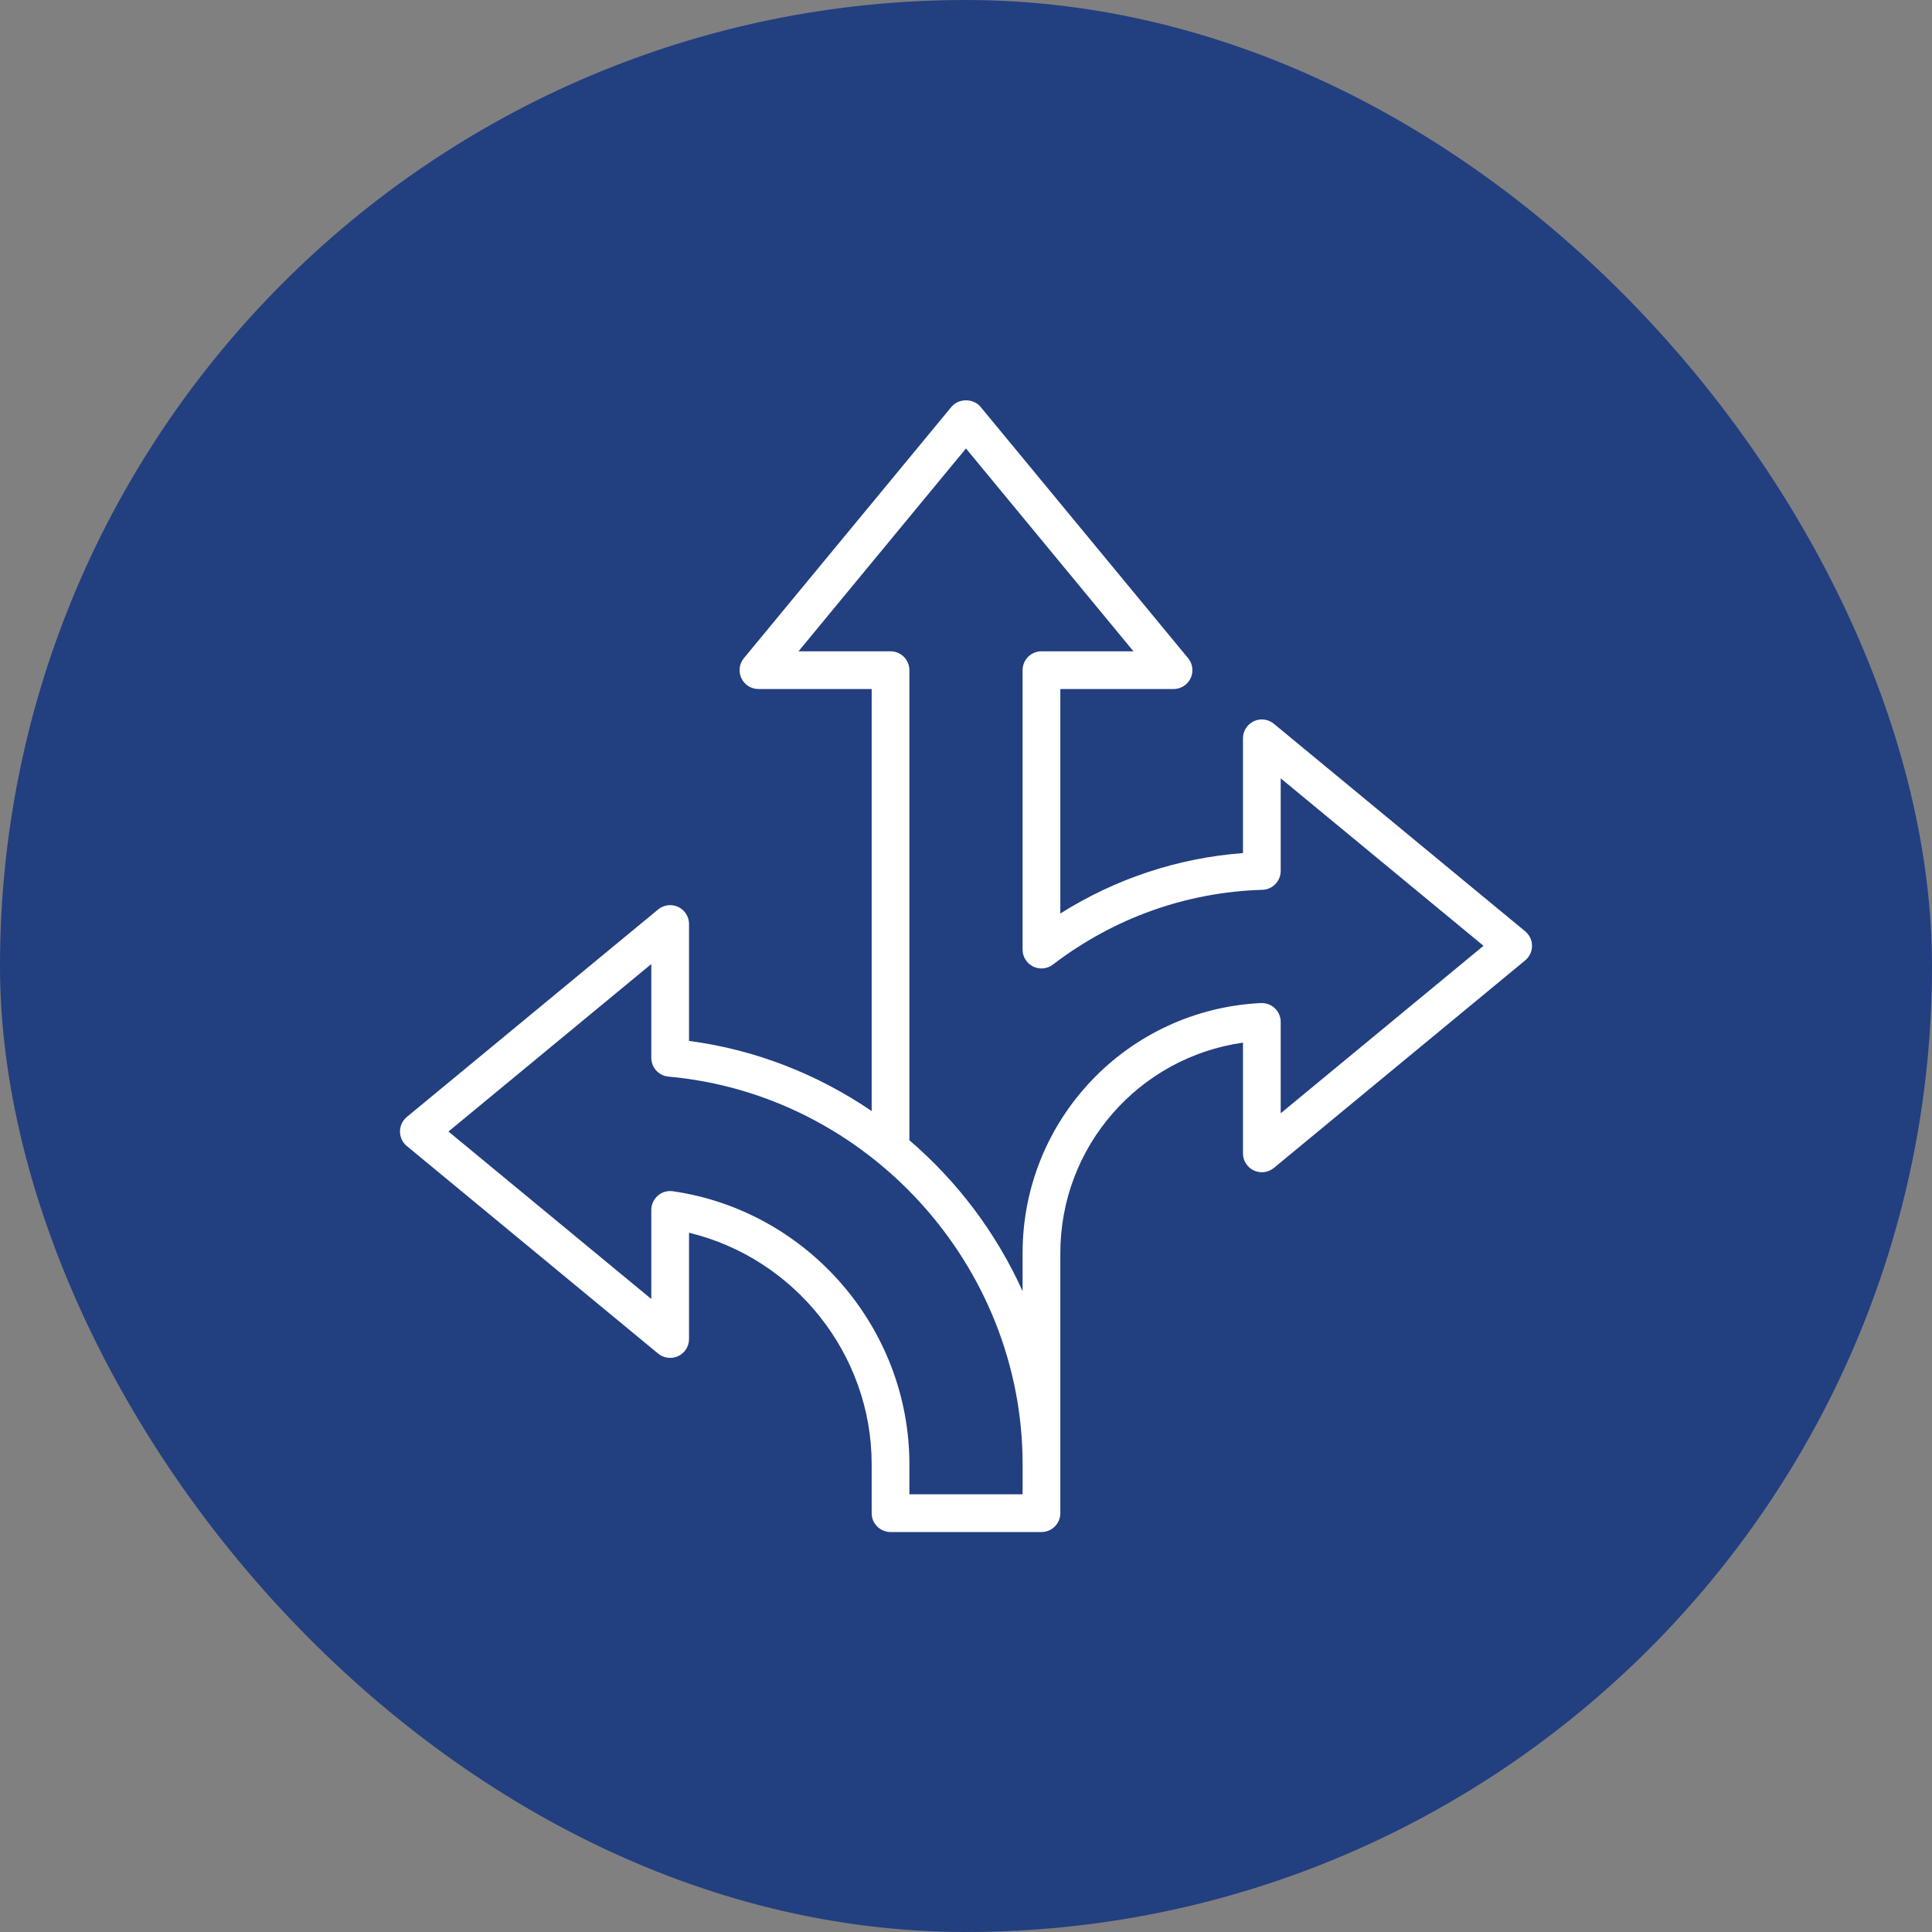
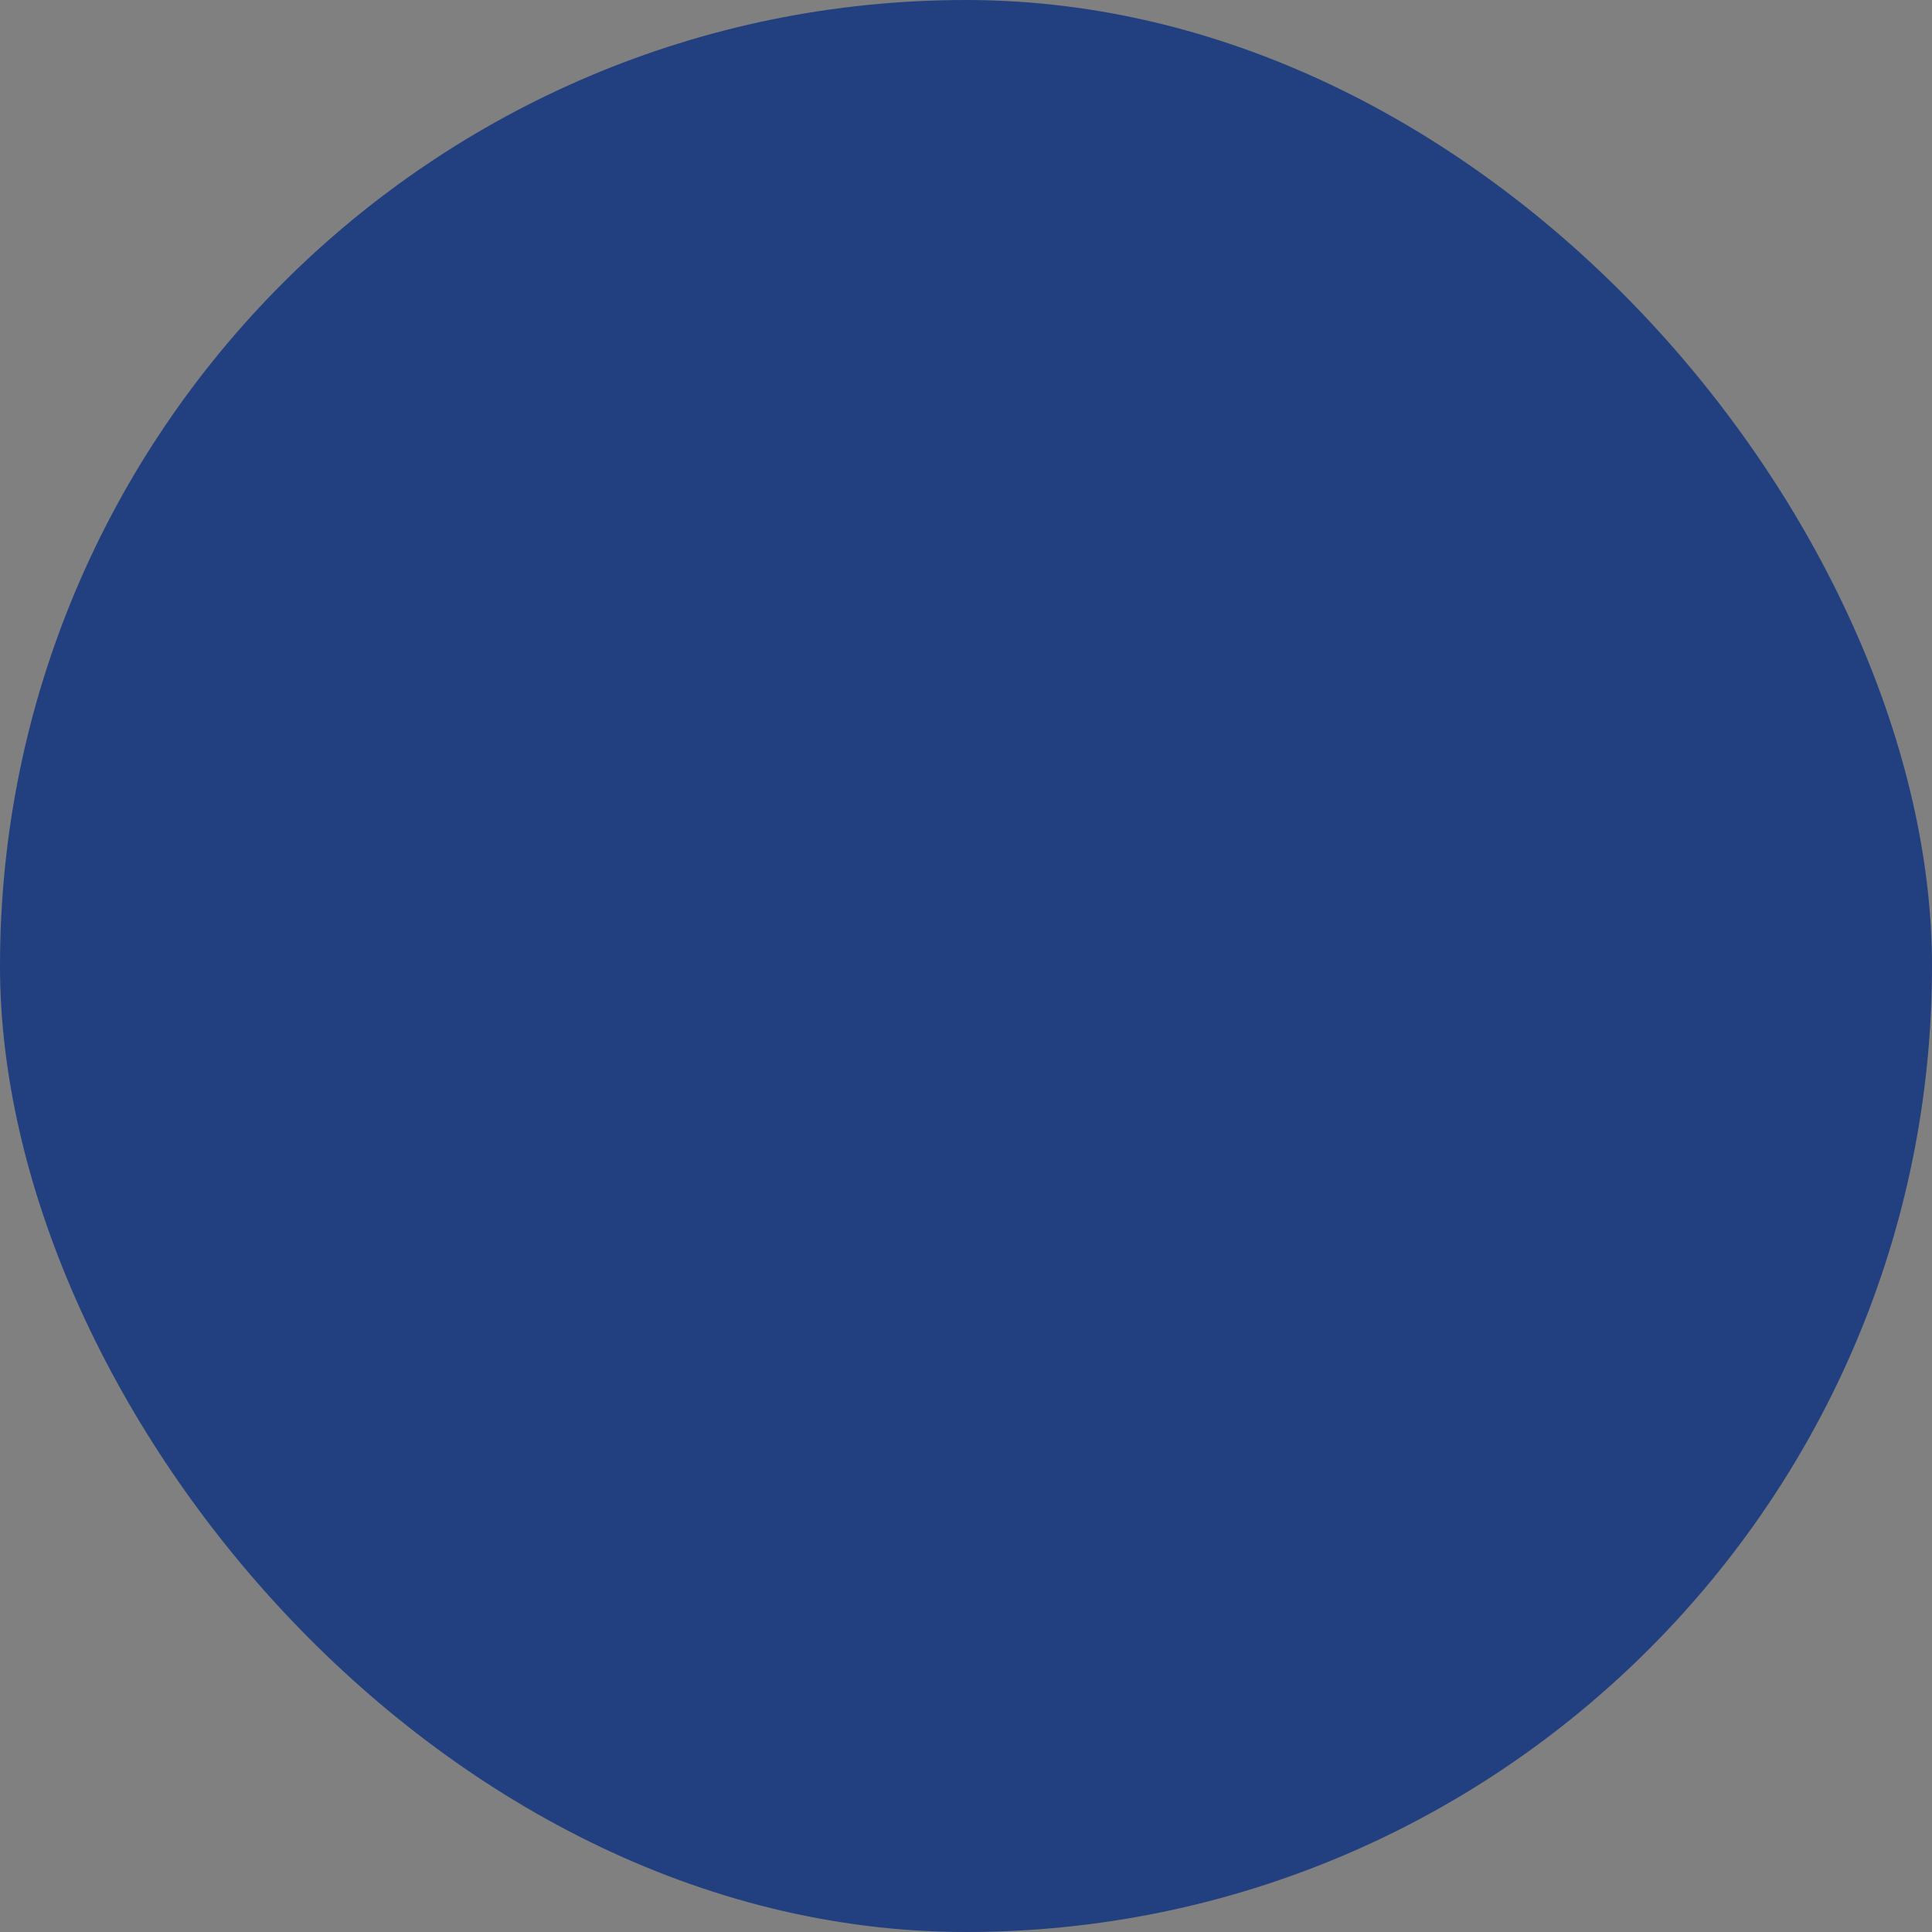
<svg xmlns="http://www.w3.org/2000/svg" width="80" height="80" viewBox="0 0 80 80" fill="none">
  <rect x="0" y="0" width="80" height="80" fill="#808080" stroke="none" />
  <rect width="80" height="80" rx="40" fill="#223F80" />
-   <path d="M63.154 38.563L52.748 29.97C52.514 29.776 52.191 29.736 51.917 29.865C51.644 29.994 51.469 30.27 51.469 30.572V35.324C48.777 35.527 46.198 36.382 43.906 37.827V28.532H48.594C48.896 28.532 49.172 28.357 49.301 28.084C49.43 27.809 49.389 27.486 49.196 27.253L40.602 16.846C40.306 16.487 39.694 16.487 39.398 16.846L30.804 27.252C30.611 27.485 30.57 27.809 30.699 28.083C30.828 28.356 31.104 28.531 31.406 28.531H36.094V46.007C33.877 44.496 31.308 43.467 28.531 43.102V38.26C28.531 37.958 28.356 37.682 28.083 37.553C27.809 37.425 27.486 37.466 27.252 37.658L16.846 46.251C16.666 46.399 16.562 46.62 16.562 46.853C16.562 47.086 16.666 47.307 16.846 47.455L27.252 56.049C27.485 56.241 27.809 56.281 28.083 56.154C28.356 56.025 28.531 55.749 28.531 55.447V51.045C32.901 52.099 36.094 56.069 36.094 60.63V62.656C36.094 63.087 36.444 63.438 36.875 63.438H43.125C43.556 63.438 43.906 63.087 43.906 62.656V51.89C43.906 47.466 47.167 43.784 51.469 43.173V47.759C51.469 48.062 51.644 48.337 51.917 48.466C52.192 48.595 52.514 48.555 52.748 48.362L63.154 39.768C63.334 39.62 63.438 39.398 63.438 39.166C63.438 38.933 63.334 38.712 63.154 38.563ZM42.344 61.875H37.656V60.63C37.656 54.993 33.445 50.134 27.862 49.327C27.634 49.295 27.409 49.361 27.238 49.51C27.067 49.659 26.969 49.874 26.969 50.101V53.789L18.57 46.854L26.969 39.919V43.801C26.969 44.206 27.277 44.544 27.68 44.58C35.902 45.319 42.344 52.37 42.344 60.63V61.875ZM53.031 46.101V42.315C53.031 42.101 52.944 41.896 52.788 41.749C52.634 41.602 52.43 41.529 52.211 41.534C46.677 41.807 42.343 46.355 42.343 51.89V53.466C41.257 51.057 39.648 48.923 37.656 47.215V27.75C37.656 27.319 37.306 26.969 36.874 26.969H33.064L39.999 18.57L46.934 26.969H43.124C42.693 26.969 42.343 27.319 42.343 27.75V39.321C42.343 39.618 42.512 39.89 42.778 40.021C43.045 40.153 43.362 40.122 43.598 39.941C46.128 38.009 49.128 36.939 52.273 36.845C52.695 36.833 53.031 36.487 53.031 36.064V32.229L61.429 39.164L53.031 46.099L53.031 46.101Z" fill="white" />
</svg>